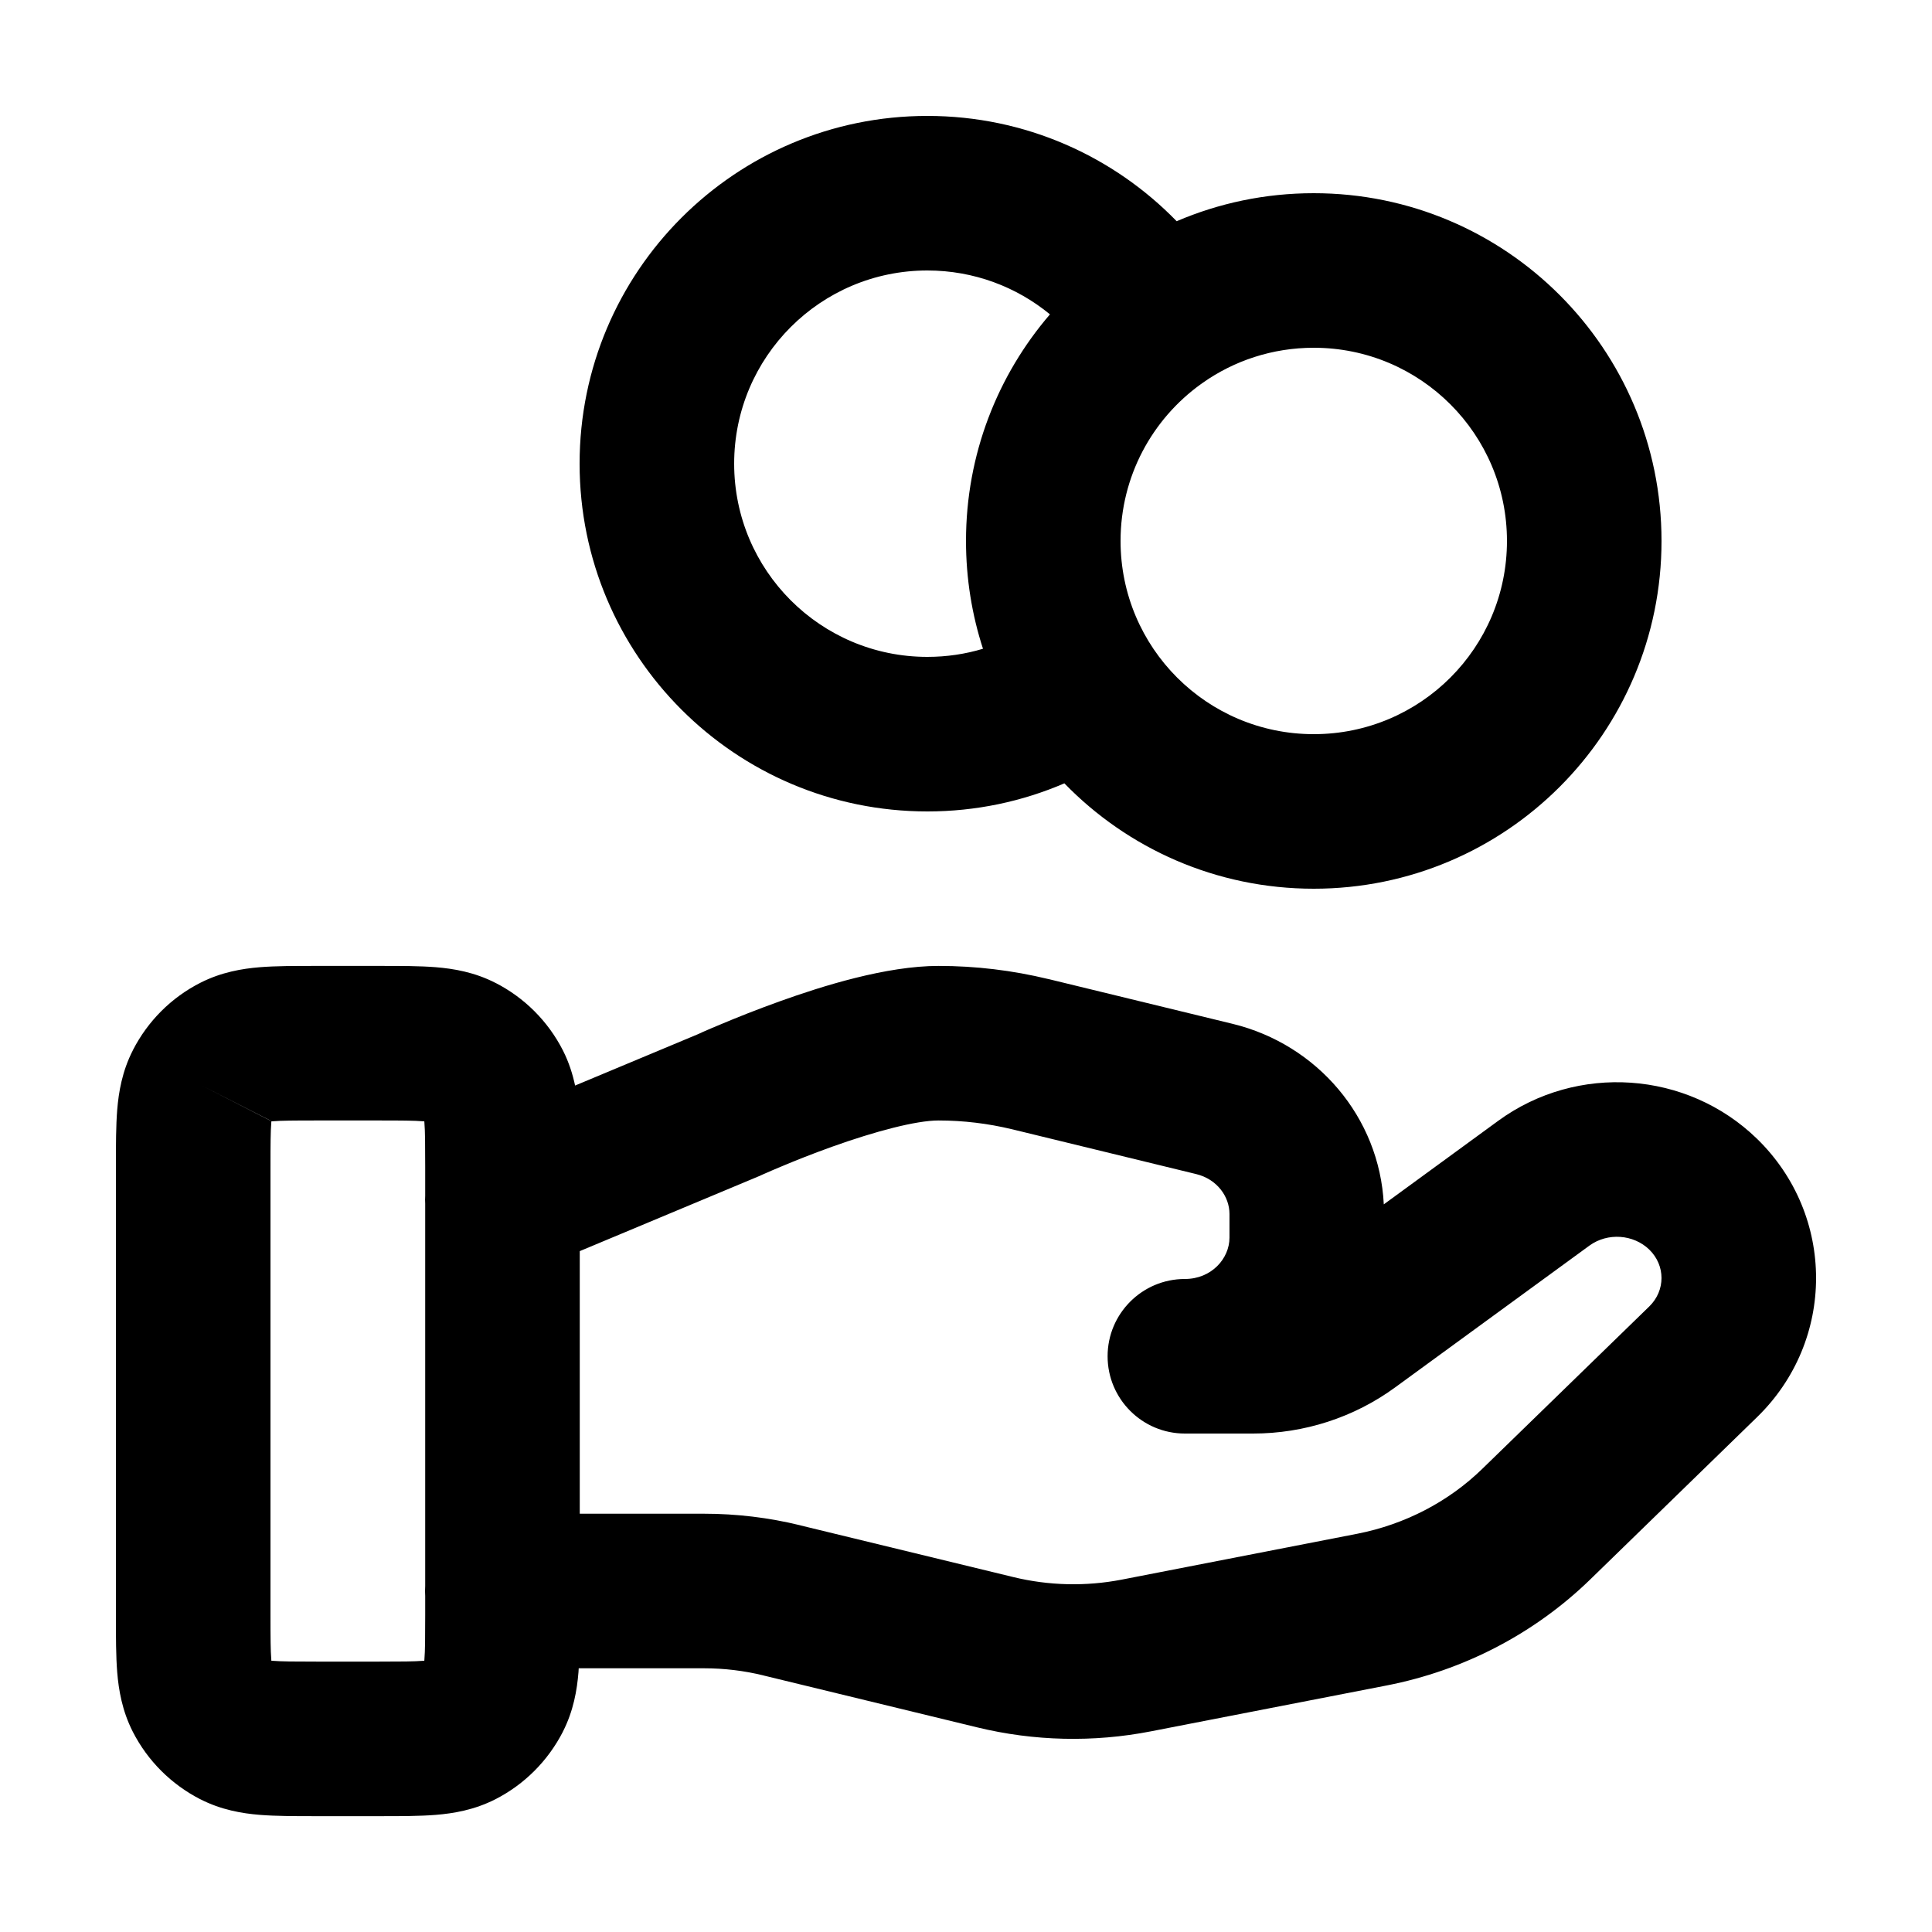
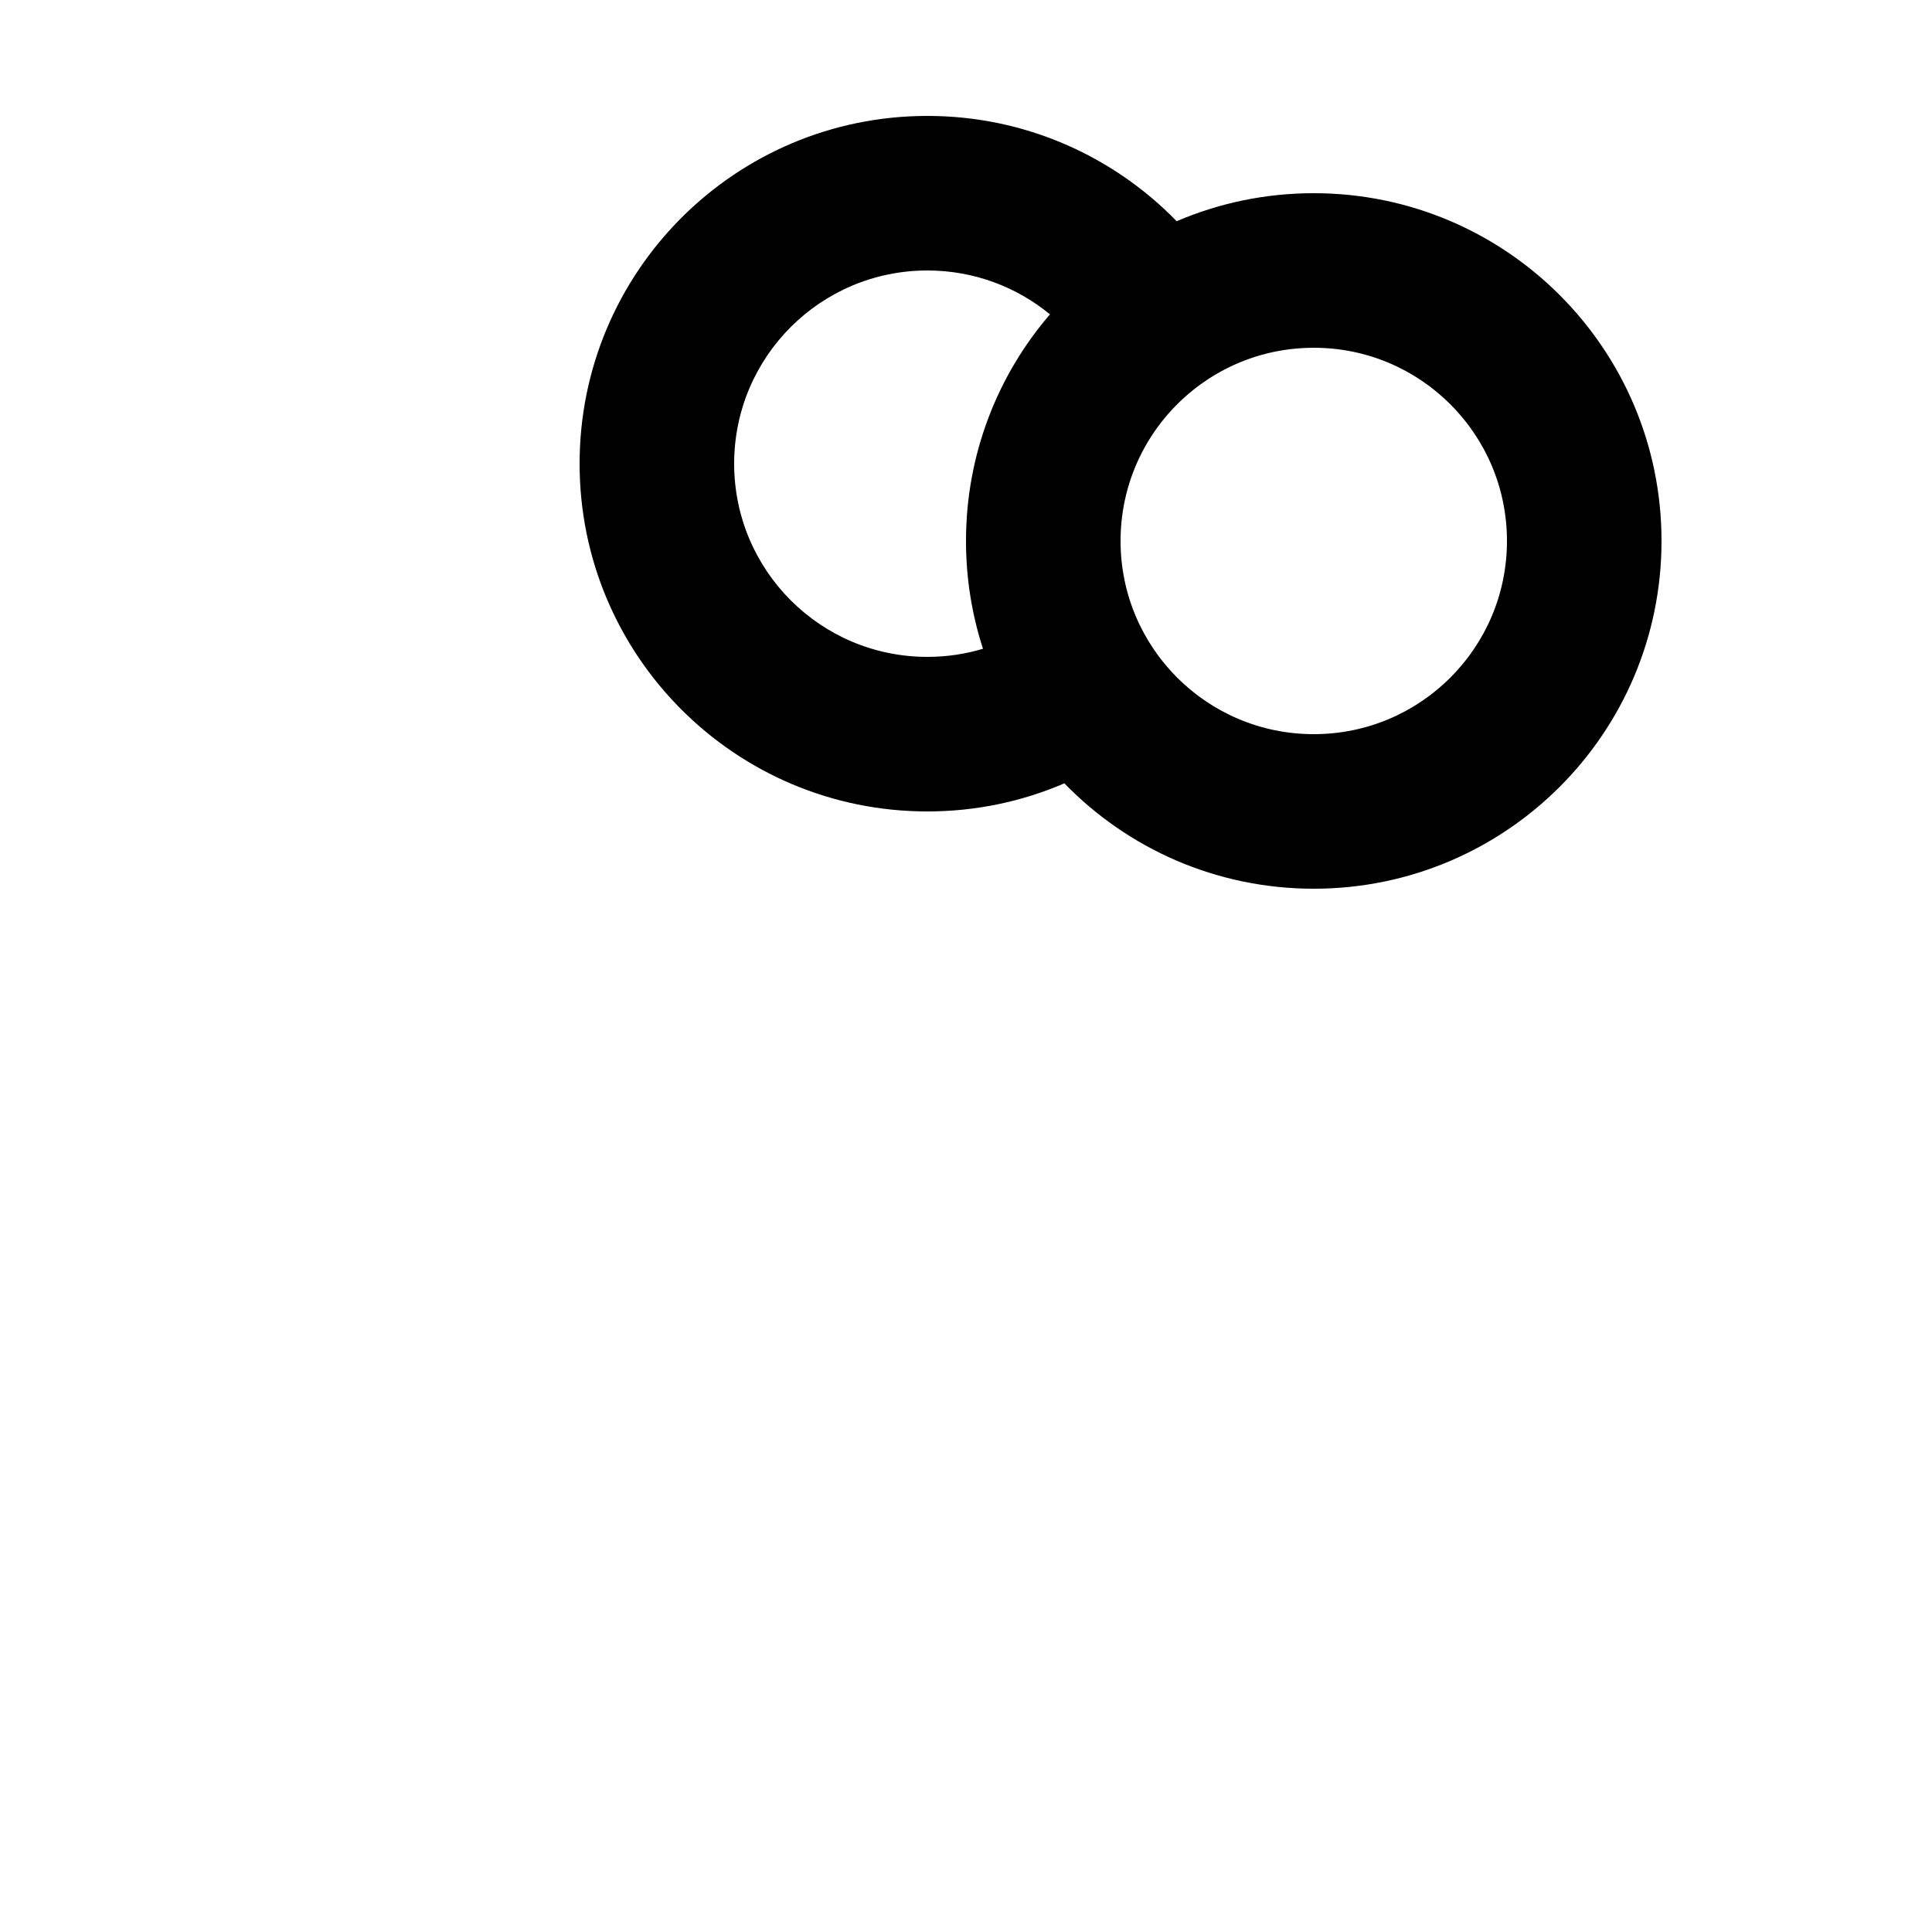
<svg xmlns="http://www.w3.org/2000/svg" width="24" height="24" viewBox="0 0 24 24" fill="none">
  <path fill-rule="evenodd" clip-rule="evenodd" d="M11.52 1.44C12.736 1.44 13.833 1.942 14.617 2.748C15.14 2.524 15.715 2.4 16.32 2.4C18.706 2.4 20.64 4.334 20.64 6.72C20.64 9.106 18.706 11.04 16.32 11.04C15.105 11.04 14.007 10.539 13.222 9.731C12.699 9.956 12.124 10.08 11.52 10.08C9.134 10.08 7.2 8.146 7.2 5.76C7.2 3.374 9.134 1.44 11.52 1.44ZM9.12 5.76C9.12 4.434 10.194 3.36 11.52 3.36C12.098 3.36 12.628 3.564 13.043 3.905C12.393 4.661 12 5.644 12 6.72C12 7.187 12.074 7.638 12.211 8.059C11.993 8.125 11.761 8.16 11.52 8.16C10.194 8.16 9.12 7.086 9.12 5.76ZM14.928 4.765C14.925 4.767 14.922 4.769 14.919 4.771C14.314 5.206 13.92 5.917 13.92 6.72C13.92 8.046 14.994 9.12 16.32 9.12C17.646 9.12 18.72 8.046 18.72 6.72C18.72 5.394 17.646 4.32 16.32 4.32C15.806 4.32 15.33 4.481 14.94 4.756C14.936 4.759 14.932 4.762 14.928 4.765Z" fill="black" style="fill:black;fill-opacity:1;" />
-   <path fill-rule="evenodd" clip-rule="evenodd" d="M5.414 12.015C5.214 11.999 4.978 11.999 4.736 11.999H3.906C3.664 11.999 3.428 11.999 3.228 12.015C3.008 12.033 2.75 12.076 2.49 12.208C2.125 12.393 1.834 12.688 1.651 13.045L1.651 13.046C1.517 13.307 1.474 13.567 1.456 13.787C1.44 13.987 1.44 14.223 1.44 14.465V20.095C1.44 20.337 1.44 20.573 1.456 20.773C1.474 20.993 1.517 21.251 1.649 21.511C1.835 21.876 2.129 22.166 2.486 22.35L2.487 22.35C2.748 22.484 3.008 22.527 3.228 22.545C3.428 22.561 3.664 22.561 3.906 22.561H4.736C4.978 22.561 5.214 22.561 5.414 22.545C5.634 22.527 5.892 22.484 6.152 22.352C6.517 22.166 6.807 21.872 6.991 21.515L6.991 21.514C7.125 21.253 7.168 20.993 7.186 20.773C7.187 20.757 7.188 20.741 7.189 20.724H8.746C8.996 20.724 9.243 20.754 9.485 20.813L9.487 20.814L12.135 21.457C12.844 21.63 13.583 21.647 14.299 21.507L17.228 20.937C18.181 20.751 19.062 20.294 19.755 19.62L21.826 17.605C22.805 16.654 22.804 15.098 21.826 14.146C20.956 13.301 19.591 13.209 18.613 13.922L17.19 14.961C17.137 13.878 16.362 12.975 15.314 12.719L13.024 12.162L13.022 12.162C12.576 12.054 12.12 11.999 11.659 11.999C11.011 11.999 10.217 12.248 9.686 12.439C9.399 12.542 9.144 12.644 8.962 12.721C8.87 12.759 8.795 12.791 8.743 12.814C8.737 12.817 8.73 12.82 8.725 12.822C8.707 12.83 8.693 12.837 8.682 12.842L8.673 12.846L7.144 13.485C7.114 13.345 7.068 13.197 6.993 13.049C6.807 12.684 6.513 12.393 6.156 12.21L6.155 12.21C5.894 12.076 5.634 12.033 5.414 12.015ZM5.28 19.764C5.28 19.743 5.281 19.722 5.282 19.701V14.952C5.28 14.919 5.28 14.887 5.282 14.854V14.496C5.282 14.211 5.281 14.056 5.272 13.944L5.271 13.93L5.257 13.929C5.146 13.92 4.99 13.919 4.705 13.919H3.937C3.652 13.919 3.497 13.92 3.385 13.929L3.371 13.93L3.37 13.944C3.361 14.055 3.36 14.211 3.36 14.496V20.064C3.36 20.349 3.361 20.504 3.37 20.616L3.371 20.63L3.385 20.631C3.496 20.64 3.652 20.641 3.937 20.641H4.705C4.99 20.641 5.145 20.64 5.257 20.631L5.271 20.63L5.272 20.616C5.281 20.505 5.282 20.349 5.282 20.064V19.826C5.281 19.806 5.28 19.785 5.28 19.764ZM9.942 18.948C9.55 18.852 9.149 18.804 8.746 18.804H7.202V15.542L9.426 14.612C9.429 14.611 9.431 14.61 9.434 14.609C9.441 14.605 9.448 14.602 9.455 14.599L9.457 14.598L9.468 14.593L9.516 14.572C9.559 14.553 9.623 14.525 9.703 14.492C9.864 14.424 10.086 14.335 10.334 14.246C10.873 14.053 11.381 13.919 11.659 13.919C11.966 13.919 12.272 13.956 12.572 14.028L14.86 14.585C15.119 14.648 15.273 14.865 15.273 15.08V15.375C15.273 15.634 15.05 15.888 14.719 15.888C14.189 15.888 13.759 16.318 13.759 16.848C13.759 17.378 14.189 17.808 14.719 17.808H15.566C16.2 17.808 16.819 17.609 17.332 17.234L19.745 15.473C19.971 15.309 20.292 15.333 20.488 15.523C20.691 15.721 20.69 16.032 20.488 16.229L18.416 18.244C17.996 18.654 17.453 18.937 16.86 19.053L13.933 19.623C13.487 19.709 13.028 19.698 12.588 19.591L9.943 18.949L9.942 18.948ZM3.358 13.921L3.36 13.92L2.505 13.484L3.358 13.921Z" fill="black" style="fill:black;fill-opacity:1;" />
</svg>